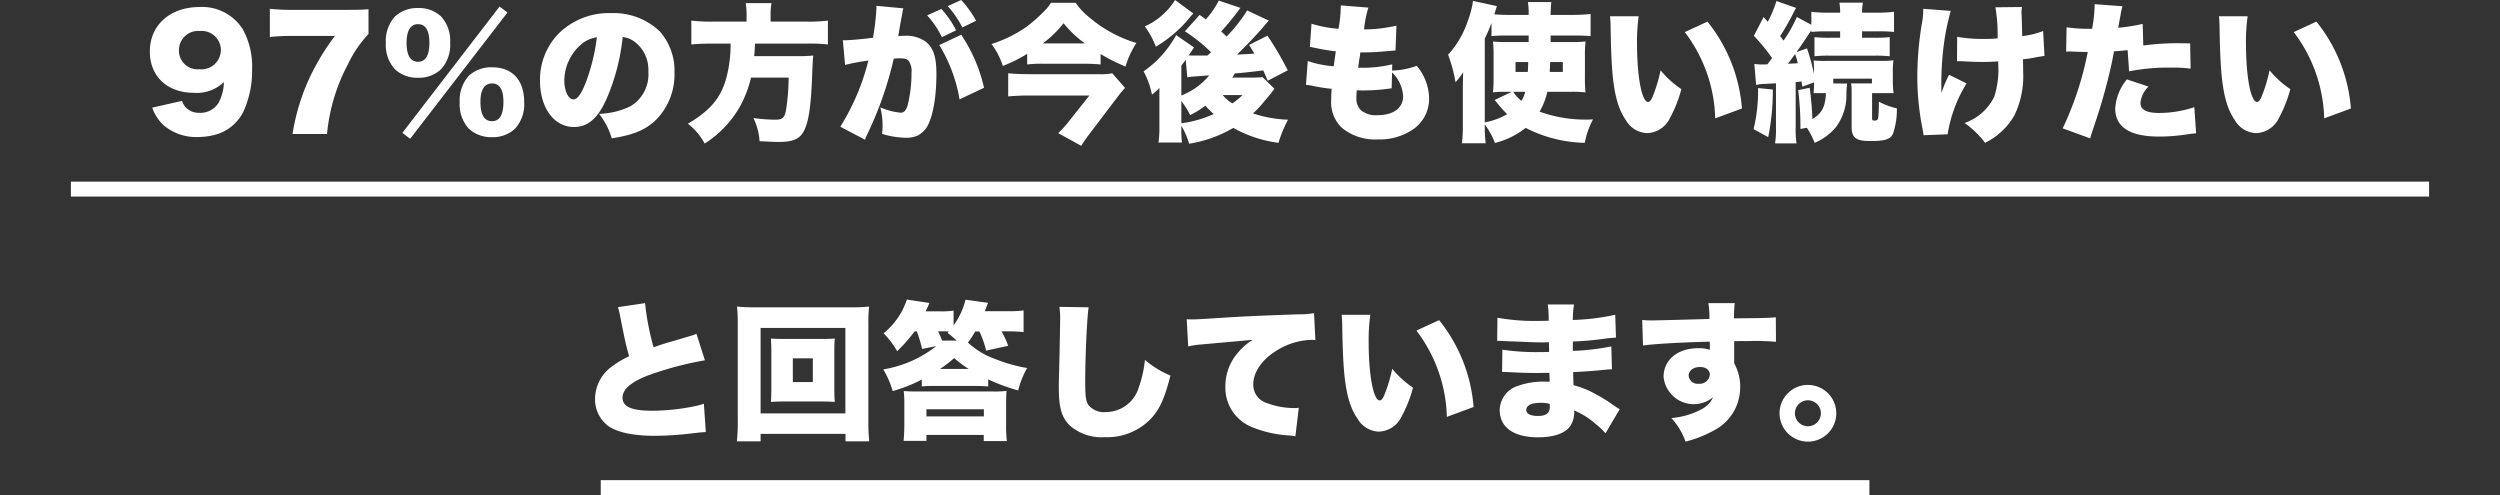
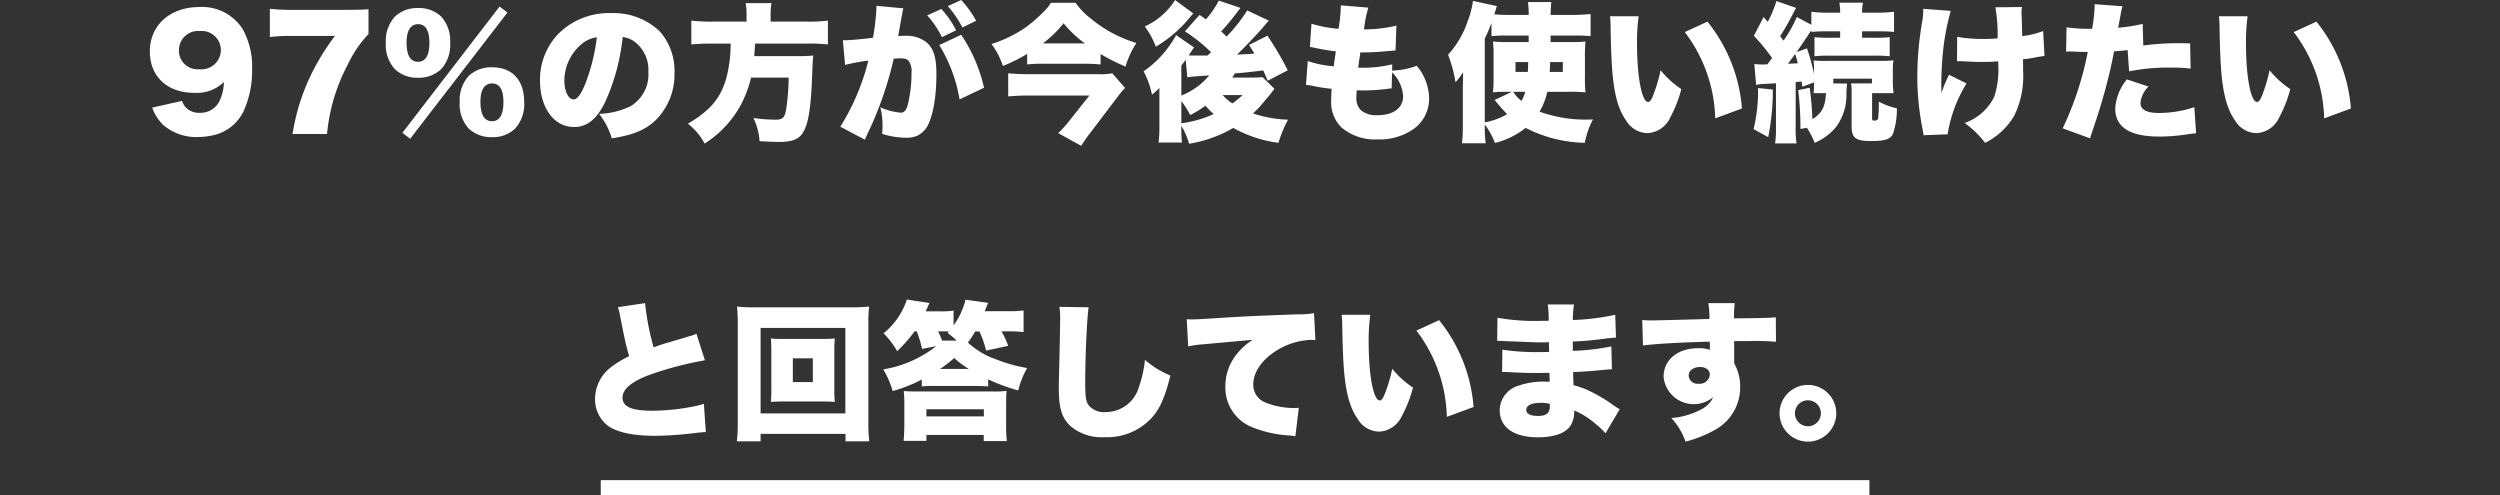
<svg xmlns="http://www.w3.org/2000/svg" width="335" height="66.34" viewBox="0 0 335 66.34">
  <rect x="0" y="0" width="335" height="66.34" fill="#333333" stroke="none" />
  <g id="グループ_65235" data-name="グループ 65235" transform="translate(-20 -4939.974)">
    <g id="グループ_64540" data-name="グループ 64540" transform="translate(-0.5 1319.313)">
      <path id="パス_188381" data-name="パス 188381" d="M-147.1-2.92a5.837,5.837,0,0,0,1.54,2.38,6.73,6.73,0,0,0,4.62,1.56A9.055,9.055,0,0,0-138.26.6a5.953,5.953,0,0,0,3.4-3.04,13,13,0,0,0,1.14-5.6,10.32,10.32,0,0,0-1.26-5.4,6.453,6.453,0,0,0-5.76-2.96c-3.96,0-6.68,2.42-6.68,5.96,0,3.36,2.34,5.54,5.94,5.54a5.227,5.227,0,0,0,3.98-1.44,6.046,6.046,0,0,1-.68,2.72,2.857,2.857,0,0,1-2.56,1.4,2.453,2.453,0,0,1-1.88-.74,2.263,2.263,0,0,1-.48-.86Zm6.3-5.14a2.491,2.491,0,0,1-2.72-2.56,2.558,2.558,0,0,1,2.8-2.56,2.572,2.572,0,0,1,2.82,2.54A2.616,2.616,0,0,1-140.8-8.06Zm22.68-8.04c-.82.06-1.38.08-3.22.08h-6.76a27.812,27.812,0,0,1-3.24-.14v3.78a23.988,23.988,0,0,1,3.02-.14h5.7a31,31,0,0,0-3.28,5.36A28.213,28.213,0,0,0-128.3.62h4.62a24.787,24.787,0,0,1,2.82-9.38,15.566,15.566,0,0,1,2.74-4.02Zm6.64,9.18a4.3,4.3,0,0,0,3.08-1.14,4.807,4.807,0,0,0,1.22-3.54,4.813,4.813,0,0,0-1.2-3.52,4.281,4.281,0,0,0-3.1-1.14,4.347,4.347,0,0,0-3.1,1.14,4.853,4.853,0,0,0-1.22,3.52,4.833,4.833,0,0,0,1.2,3.52A4.324,4.324,0,0,0-111.48-6.92Zm0-7.18c1,0,1.52.84,1.52,2.5,0,1.68-.52,2.54-1.52,2.54-1.02,0-1.54-.88-1.54-2.54C-113.02-13.24-112.48-14.1-111.48-14.1Zm9.9,15.14A4.314,4.314,0,0,0-98.48-.1a4.857,4.857,0,0,0,1.22-3.56c0-2.94-1.58-4.66-4.3-4.66a4.363,4.363,0,0,0-3.12,1.14,4.853,4.853,0,0,0-1.22,3.52,4.852,4.852,0,0,0,1.2,3.54A4.357,4.357,0,0,0-101.58,1.04Zm.02-7.2c1,0,1.52.84,1.52,2.46,0,1.74-.5,2.6-1.54,2.6-1.02,0-1.54-.88-1.54-2.6C-103.12-5.32-102.58-6.16-101.56-6.16ZM-113.58.46l1.04.8L-99.5-15.66l-1.06-.8Zm29.52-12.84a3.352,3.352,0,0,1,1.68.7,4.706,4.706,0,0,1,1.76,3.94,4.96,4.96,0,0,1-2.4,4.64,10.4,10.4,0,0,1-4.2,1.02,9.827,9.827,0,0,1,1.7,3.28c2.8-.44,4.38-1.08,5.74-2.3a8.606,8.606,0,0,0,2.66-6.46,7.952,7.952,0,0,0-1.96-5.56,8.919,8.919,0,0,0-6.52-2.46,9.563,9.563,0,0,0-7.24,2.94,8.891,8.891,0,0,0-2.3,6.1c0,3.66,1.88,6.22,4.56,6.22,1.82,0,3.16-1.12,4.32-3.68A28.017,28.017,0,0,0-84.06-12.38Zm-3.46.04a25.931,25.931,0,0,1-1.5,6.1c-.6,1.52-1.12,2.22-1.62,2.22-.7,0-1.24-1.12-1.24-2.54a6.471,6.471,0,0,1,2.18-4.76A4,4,0,0,1-87.52-12.34Zm20.06-2.1H-72.1a22.653,22.653,0,0,1-2.76-.14v3.2c.8-.08,1.74-.12,2.78-.12h2.48a17.484,17.484,0,0,1-.58,4.64c-.76,2.68-2.12,4.3-5.14,6.1A8.207,8.207,0,0,1-73.08,1.9a14.13,14.13,0,0,0,4.82-5.12,15.466,15.466,0,0,0,1.4-3.72h5.04a30.86,30.86,0,0,1-.32,4.16c-.2,1.22-.46,1.48-1.48,1.48a23.714,23.714,0,0,1-2.92-.22,8.227,8.227,0,0,1,.82,3.1c1.18.06,2.06.1,2.56.1,2.06,0,2.96-.44,3.52-1.76.54-1.2.82-3.32.96-6.94.08-2.02.08-2.14.16-2.88a17.455,17.455,0,0,1-2.08.08h-5.84c.06-.6.06-.64.12-1.68h7.12a22.025,22.025,0,0,1,2.64.12v-3.2a20.377,20.377,0,0,1-2.76.14h-4.92v-.94a8.442,8.442,0,0,1,.12-1.54h-3.46a8.442,8.442,0,0,1,.12,1.54Zm25.82,3.14a20.262,20.262,0,0,1,2.72,7.28l3.28-1.56a20.911,20.911,0,0,0-3.06-7.1ZM-54.26-8.64a26.361,26.361,0,0,1,3.12-.58A30.578,30.578,0,0,1-54.9-.36l3.3,1.74c.12-.3.16-.36.32-.74A47.422,47.422,0,0,0-47.74-9.48a7.262,7.262,0,0,1,.8-.04c.7,0,.98.08,1.2.34a2.321,2.321,0,0,1,.38,1.6,17.547,17.547,0,0,1-.54,4.44c-.22.64-.48.9-.9.9a8.633,8.633,0,0,1-2.74-.72,9.495,9.495,0,0,1,.3,2.4A9.08,9.08,0,0,1-49.3.6a11.291,11.291,0,0,0,3.18.52A3.82,3.82,0,0,0-44.56.84,3.308,3.308,0,0,0-43.28-.34c.8-1.4,1.26-3.98,1.26-7.1,0-2.26-.4-3.48-1.42-4.3a4.406,4.406,0,0,0-2.84-.8,6.635,6.635,0,0,0-.86.04c.06-.32.2-1.14.38-2.16l.14-.72c.02-.12.04-.3.06-.36a2.069,2.069,0,0,1,.12-.48l-3.62-.34v.34a31.308,31.308,0,0,1-.46,3.94c-1.32.18-3.22.34-3.86.34a.689.689,0,0,1-.18-.02Zm13.76-7.88a13.649,13.649,0,0,1,1.96,2.86l1.84-.9a14.06,14.06,0,0,0-2-2.78Zm-2.76,1.24a12.875,12.875,0,0,1,1.98,2.92l1.9-.92a12.814,12.814,0,0,0-1.98-2.86Zm13.4,6.58a16.223,16.223,0,0,1,2.1-.1h5.58c.78,0,1.5.04,2.16.1v-1.4a24.866,24.866,0,0,0,3.34,1.68,11.865,11.865,0,0,1,1.46-3.16,17.264,17.264,0,0,1-6.22-3.36,9.111,9.111,0,0,1-1.92-2.02h-3.32a5.239,5.239,0,0,1-.68.9,21.423,21.423,0,0,1-2.6,2.32,17.31,17.31,0,0,1-4.68,2.3A9.741,9.741,0,0,1-33.12-8.5a20.511,20.511,0,0,0,3.26-1.62Zm2.1-2.82a14.929,14.929,0,0,0,2.78-2.7,14.94,14.94,0,0,0,2.86,2.7Zm9.3,4a8.214,8.214,0,0,1-1.92.12h-9.34c-.96,0-1.8-.04-2.68-.12v3.1c.94-.08,1.78-.12,2.66-.12h8.22l-2.7,3.4A14.247,14.247,0,0,1-25.7.5l3.08,1.7c.52-.8.76-1.14,1.22-1.74l3.72-4.9a11.96,11.96,0,0,1,.94-1.12ZM1.68-7c-.4.04-.94.06-1.56.06h-2.5c.16-.24.2-.34.36-.56,1.3-.1,1.54-.14,3.8-.4.2.46.28.64.6,1.38l2.68-1.4a43.841,43.841,0,0,0-2.72-4.64L-.12-11.32c.34.56.46.76.72,1.16-.72.06-1,.08-1.2.08-.8.04-.8.04-1.14.06,1.04-1,2.76-2.8,3.5-3.68.16-.2.42-.5.76-.88l-2.9-1.36a20.5,20.5,0,0,1-2.76,3.5c-.28-.28-.4-.4-.72-.68.68-.74,1.46-1.68,2.08-2.5.28-.36.28-.38.5-.66l-2.9-.98a11.978,11.978,0,0,1-1.74,2.52c-.42-.32-.42-.32-.84-.6l-1.96,2.2a21.609,21.609,0,0,1,3.5,2.8c-.1.1-.1.1-.48.44H-7.68c-.18,0-.3,0-.54-.02.1-.14.1-.14.18-.26.1-.16.1-.16.2-.3.18-.26.2-.3.34-.5l-2.4-1.66a14.048,14.048,0,0,1-4.36,4.86,11.063,11.063,0,0,1,1.12,3.12,6.617,6.617,0,0,0,1-.9v5.2a14.589,14.589,0,0,1-.12,2.12h3.14A18.878,18.878,0,0,1-9.2-.48a9.8,9.8,0,0,1,1.04,2.4A17.008,17.008,0,0,0-2.24-.2a16.789,16.789,0,0,0,6.06,2A15.777,15.777,0,0,1,5.1-1.3,16.591,16.591,0,0,1,.4-2.14,12.315,12.315,0,0,0,1.78-3.6c.88-1.04.88-1.04,1.02-1.22.28-.38.28-.38.48-.62ZM-9.2-3.8A11.418,11.418,0,0,1-8.02-1.92,11.922,11.922,0,0,0-5.98-3.18,9.864,9.864,0,0,0-4.86-2.06,15.065,15.065,0,0,1-9.2-.82ZM-1-4.6A11.7,11.7,0,0,1-2.36-3.48,5.6,5.6,0,0,1-3.66-4.6ZM-9.2-8.54c.46-.62.46-.62.58-.8l.22,2.36c.5-.08.56-.08.78-.1l2.16-.16A9.283,9.283,0,0,1-9.2-4.54Zm-.84-8.8A9.2,9.2,0,0,1-14.1-13.8a10.822,10.822,0,0,1,1.48,2.72,17.335,17.335,0,0,0,4.08-3.36c.18-.22.68-.8.94-1.1Zm29.1,8.62a16.887,16.887,0,0,1-4.14.46H14.5c.08-.66.1-.82.14-1.08a8.415,8.415,0,0,0,.14-.98,29.777,29.777,0,0,0,3.28-.14c.98-.08.98-.08,1.44-.12l.12-3.32a19.461,19.461,0,0,1-4.34.5,15.412,15.412,0,0,1,.58-2.92l-3.7-.3v.28a17.625,17.625,0,0,1-.3,2.86,16.692,16.692,0,0,1-3.62-.68l-.22,3.1c.3.06.42.08.72.14a26.851,26.851,0,0,0,2.76.46c-.16,1.12-.26,1.8-.28,2a13.822,13.822,0,0,1-3.48-.7L7.5-5.96a4.908,4.908,0,0,1,.86.12,21.952,21.952,0,0,0,2.58.4c-.04.6-.06,1.04-.06,1.48a4.742,4.742,0,0,0,1.4,3.72A6.925,6.925,0,0,0,17.1,1.34,7.917,7.917,0,0,0,21.96-.08,4.975,4.975,0,0,0,24-4.04a6.9,6.9,0,0,0-1.66-4.48,10.4,10.4,0,0,1-3.3.64Zm-.02,1.08a4.868,4.868,0,0,1,1.48,3.18c0,1.6-1.3,2.56-3.48,2.56a3.136,3.136,0,0,1-2.16-.66,2.154,2.154,0,0,1-.62-1.72c0-.32.02-.7.04-.96.56.02.7.02.9.02a26.448,26.448,0,0,0,3.14-.2c.42-.06.44-.06.64-.08Zm23.98,2.6a16.718,16.718,0,0,1,1.94.08,16.943,16.943,0,0,1-.08-2.02v-2.8a17.656,17.656,0,0,1,.08-2,16.557,16.557,0,0,1-1.92.08H40.28v-.88h3.24c.82,0,1.4.02,2.12.08v-2.96a24.059,24.059,0,0,1-2.54.12H40.28c.02-.76.04-1.2.1-1.72H37.24a9.882,9.882,0,0,1,.1,1.72H34.76c-.68,0-1.38-.02-2.02-.08l.34-1.1-3.2-.7a11.684,11.684,0,0,1-.68,2.64A12.644,12.644,0,0,1,26.54-10a18.474,18.474,0,0,1,1,3.68,9.844,9.844,0,0,0,1.02-1.34c-.02,1.26-.04,1.94-.04,2.06V-.42a17.237,17.237,0,0,1-.12,2.28h3.18a17.724,17.724,0,0,1-.12-2.3V-.66a9.613,9.613,0,0,1,1.36,2.48A10.882,10.882,0,0,0,36.94-.2a18.112,18.112,0,0,0,7.92,2,11.042,11.042,0,0,1,1.1-3.14A18.1,18.1,0,0,1,38.8-2.38a9.106,9.106,0,0,0,1.04-2.66Zm-7.92,0-2.32,1.1c.1.12.24.28.34.4a17.7,17.7,0,0,0,1.34,1.5,9.259,9.259,0,0,1-3,1.1V-12.16a22.847,22.847,0,0,0,.9-2.1v1.76c.72-.06,1.2-.08,2-.08h2.98v.88H34.46a16.179,16.179,0,0,1-1.9-.08,16.826,16.826,0,0,1,.08,1.98v2.86a17.947,17.947,0,0,1-.08,1.98,11.318,11.318,0,0,1,1.5-.08Zm1.78,0a4.737,4.737,0,0,1-.5,1.22,4.294,4.294,0,0,1-1.1-1.22Zm.4-3.98c-.02.72-.02.82-.06,1.32H35.58V-9.02Zm4.64,0V-7.7H40.16c.04-.72.04-.76.06-1.32Zm6.32-6.14a14.038,14.038,0,0,1,.08,1.42c.04,2.78.12,4.46.22,5.86.26,3.18.8,5.18,1.84,6.66A3.426,3.426,0,0,0,53.24.5a3.519,3.519,0,0,0,3.04-2.04A16.882,16.882,0,0,0,57.8-5.4a12.652,12.652,0,0,1-2.78-2.52,20.319,20.319,0,0,1-1.04,3.46c-.2.52-.42.78-.64.78-.84,0-1.48-3.38-1.48-7.86a24.945,24.945,0,0,1,.22-3.62Zm10.02,2.12A19.9,19.9,0,0,1,62.34-1.48L65.92-2.8A21.143,21.143,0,0,0,61.3-14.44Zm9.56,7.08a5.755,5.755,0,0,1,1.22-.14c.1,0,.34-.02.72-.04.16,0,.42-.02.72-.04V-.32a12.808,12.808,0,0,1-.12,2.2h2.88a12.264,12.264,0,0,1-.12-2.2V-6.34c.26-.02.26-.02.8-.08a6.107,6.107,0,0,0,.1.7l1.56-.58a11.943,11.943,0,0,1-.06,1.44h1.66c-.1,1.86-.54,2.7-1.82,3.48-.04-1.3-.18-2.88-.36-4.2l-1.54.32a42.065,42.065,0,0,1,.3,5.2l.86-.16A10.479,10.479,0,0,1,75.66,1.8a7.44,7.44,0,0,0,2.9-2.16,7.134,7.134,0,0,0,1.36-4.18,10.042,10.042,0,0,1,.1-1.6l-1.86-.02V-6.8h5.18v.64h-2.8A6.173,6.173,0,0,1,80.62-5V-.36c0,1.5.56,1.92,2.56,1.92,1.92,0,2.64-.24,2.98-.98a9.98,9.98,0,0,0,.52-3.4,9.345,9.345,0,0,1-2.42-.9,17.726,17.726,0,0,1-.08,2.16c-.04.28-.18.38-.52.38-.24,0-.3-.08-.3-.3V-4.86h2.88a12.057,12.057,0,0,1-.1-1.66v-1.2a10.3,10.3,0,0,1,.08-1.54,12.783,12.783,0,0,1-1.72.08H77.22a14.451,14.451,0,0,1-1.7-.06,12.779,12.779,0,0,1,.06,1.54v.26a29.917,29.917,0,0,0-.94-3.42l-1.4.5q1.11-1.59,1.98-2.94v.24a22.135,22.135,0,0,1,2.34-.08h1.52v.86H77.76a18.463,18.463,0,0,1-2.12-.08V-9.8a17.413,17.413,0,0,1,2.1-.08h5.9a17.24,17.24,0,0,1,2.08.08v-2.56a18.288,18.288,0,0,1-2.1.08h-1.6v-.86H84a20.564,20.564,0,0,1,2.3.08v-2.7a18.648,18.648,0,0,1-2.38.12h-1.9a5.653,5.653,0,0,1,.12-1.34H78.98a7.8,7.8,0,0,1,.1,1.34H77.62a18.565,18.565,0,0,1-2.4-.12v1.74l-1.94-1.04A18.91,18.91,0,0,1,71.5-11.9c-.22-.28-.22-.28-.46-.6a33.05,33.05,0,0,0,1.68-2.92c.26-.52.32-.62.46-.86l-2.64-.92a14.7,14.7,0,0,1-1.16,2.78l-.56-.64-1.3,2.52a25.457,25.457,0,0,1,2.44,2.98c-.3.4-.36.48-.62.84-.44.02-.58.02-.7.02a5.318,5.318,0,0,1-1.06-.08Zm5.22-4.14a8.277,8.277,0,0,1,.36,1.24c-.8.04-.8.04-1.32.06C72.5-9.34,72.62-9.5,73.04-10.1ZM68.08-5.54a21.548,21.548,0,0,1-.6,5.5l1.96,1.08a31.817,31.817,0,0,0,.62-6.38Zm26.66-3.6c.62,0,.62,0,1.28.04.7.04,1.34.06,2.1.06.86,0,1.36-.02,2.14-.08v.24a12.132,12.132,0,0,1-.52,4.48A6.944,6.944,0,0,1,95.76-.86,12.782,12.782,0,0,1,98.5,1.8a9.225,9.225,0,0,0,3.92-3.66,12.1,12.1,0,0,0,1.18-5.92c0-.46,0-.66-.02-1.62a13.255,13.255,0,0,0,1.72-.26c.7-.12.82-.14,1.16-.18l-.18-3.34a11.717,11.717,0,0,1-2.8.68c-.04-1.44-.06-2.38-.08-2.76a3.152,3.152,0,0,1-.02-.38,6.924,6.924,0,0,1,.06-.76l-3.56.04a21.031,21.031,0,0,1,.3,4.16,16.462,16.462,0,0,1-1.82.08,20.394,20.394,0,0,1-3.6-.28Zm-4.52-7.02a10.14,10.14,0,0,1-.12,1.58,43.743,43.743,0,0,0-.68,7.44A35.78,35.78,0,0,0,89.98-.8C90.2.36,90.2.36,90.26.78L93.48.66a18.336,18.336,0,0,1,2.54-6.82L93.68-7.32a14.522,14.522,0,0,0-1.02,2.46c-.02-.56-.02-.74-.02-.74a41.976,41.976,0,0,1,.2-4.6,32.269,32.269,0,0,1,1.06-5.68Zm29.4,2.02a22.6,22.6,0,0,1-3.28.52c.18-1.02.3-1.6.32-1.72a6.323,6.323,0,0,1,.26-1.16l-3.74-.28v.3a19.29,19.29,0,0,1-.34,3h-.38a20.815,20.815,0,0,1-3.04-.2l-.06,3.26a4.031,4.031,0,0,1,.46-.02h.2c.86.04,1.28.06,1.92.06h.32A42.711,42.711,0,0,1,108.9-.14l3.68,1.34c.14-.48.14-.48.46-1.44.86-2.58.98-3.02,1.48-4.78.56-2.08.92-3.56,1.26-5.44.62-.04.86-.06,1.82-.16l.2,2.84a26.843,26.843,0,0,1,5.62-.5,18.023,18.023,0,0,1,2.62.14l-.06-3.38c-.42-.02-.84-.02-.98-.02a34,34,0,0,0-5.3.3ZM117.5-6.7a6.827,6.827,0,0,0-1.56,3.88q0,3.78,5.88,3.78a24.5,24.5,0,0,0,3.9-.32c.48-.06.66-.08,1.06-.12l-.24-3.5a15.051,15.051,0,0,1-4.72.78c-1.68,0-2.5-.44-2.5-1.36a3.539,3.539,0,0,1,1.08-2.18Zm12.34-8.46a14.039,14.039,0,0,1,.08,1.42c.04,2.78.12,4.46.22,5.86.26,3.18.8,5.18,1.84,6.66A3.426,3.426,0,0,0,134.84.5a3.519,3.519,0,0,0,3.04-2.04A16.882,16.882,0,0,0,139.4-5.4a12.652,12.652,0,0,1-2.78-2.52,20.319,20.319,0,0,1-1.04,3.46c-.2.52-.42.78-.64.78-.84,0-1.48-3.38-1.48-7.86a24.945,24.945,0,0,1,.22-3.62Zm10.02,2.12a19.9,19.9,0,0,1,4.08,11.56l3.58-1.32a21.143,21.143,0,0,0-4.62-11.64ZM-84.7,23.82a10.028,10.028,0,0,1,.32,1.32c.6,3.04.7,3.52,1.18,5.26a12.885,12.885,0,0,0-2.5,1.52,5.359,5.359,0,0,0-2.06,4.12,4.446,4.446,0,0,0,1.84,3.76c1.32.84,3.34,1.26,6.22,1.26a44.61,44.61,0,0,0,5.04-.34c1.02-.12,1.24-.14,1.74-.16l-.26-3.8a8.732,8.732,0,0,1-1.06.3,29.2,29.2,0,0,1-5.86.64c-2.78,0-3.98-.54-3.98-1.76,0-1.18,1.32-2.24,3.88-3.14a45.247,45.247,0,0,1,7.16-1.86l-1.14-3.56a4.035,4.035,0,0,1-.82.3c-.72.22-.72.22-2.62.78-.82.22-1.4.42-2.3.74a34.759,34.759,0,0,1-1.14-5.92Zm22.28,4.26c-.8,0-1.3-.02-1.78-.06.04.6.06,1.1.06,1.64v5.22c0,.56-.02,1.08-.06,1.64.52-.04.96-.06,1.78-.06h5c.74,0,1.3.02,1.78.06-.04-.54-.06-1.02-.06-1.64V29.66c0-.6.02-1.14.06-1.64-.48.04-.98.06-1.78.06Zm1.16,2.6h2.68v3.18h-2.68ZM-51.02,41.8a25,25,0,0,1-.12-2.78V26.08a20.178,20.178,0,0,1,.1-2.34,20.179,20.179,0,0,1-2.34.1H-66.4a19.969,19.969,0,0,1-2.34-.1,21.487,21.487,0,0,1,.1,2.34V39.02a23.785,23.785,0,0,1-.12,2.78h3.18v-1H-54.2v1ZM-65.58,26.6h11.36V38.06H-65.58Zm20.92.46a15.365,15.365,0,0,1,.72,2.36l1.9-.38a15.592,15.592,0,0,1-7.1,3.12,12.377,12.377,0,0,1,1.26,2.9,19.416,19.416,0,0,0,3.9-1.54v.92a13.785,13.785,0,0,1,1.7-.06h5.54c.56,0,.96.02,1.66.06V33.5a25.426,25.426,0,0,0,4.02,1.48,11.309,11.309,0,0,1,1.2-3,21.228,21.228,0,0,1-4.2-1.18,10.638,10.638,0,0,1-3.74-2.24,12.626,12.626,0,0,0,.98-1.48h.56a13.04,13.04,0,0,1,.9,2.56L-32.4,29a11.806,11.806,0,0,0-.9-1.94h.94a18.859,18.859,0,0,1,2.02.1v-2.9a14.238,14.238,0,0,1-2.02.1h-3.18l.44-1.12-3.02-.42a9.808,9.808,0,0,1-1.6,3.44V24.28a10.467,10.467,0,0,1-1.82.1h-1.92c.32-.68.48-1.06.5-1.12l-3.02-.46a9.718,9.718,0,0,1-3.12,4.52,11.329,11.329,0,0,1,1.82,2.4,20.63,20.63,0,0,0,2.34-2.66Zm3.48,0c.24,0,.42,0,.82.02l-.16.2a10.047,10.047,0,0,1,1.2,1.02h-1.94a9.691,9.691,0,0,0-.54-1.24Zm-.36,5.04a16.032,16.032,0,0,0,1.9-1.46,13.1,13.1,0,0,0,1.96,1.46Zm-1.82,8.84h7.68v.82h3.1a16.86,16.86,0,0,1-.1-2.24v-2.5c0-1.02.02-1.54.06-1.98a13.11,13.11,0,0,1-1.84.08H-44.58c-.88,0-1.32-.02-1.82-.06A16.283,16.283,0,0,1-46.32,37v2.5c0,.82-.04,1.6-.1,2.24h3.06Zm0-3.44h7.7v.96h-7.7Zm17.82-13.72a9.393,9.393,0,0,1,.1,1.52c0,.78-.04,2.68-.08,4.7-.1,4.02-.1,4.02-.1,4.54,0,2.8.38,4.08,1.52,5.18a6.456,6.456,0,0,0,4.64,1.52,8.1,8.1,0,0,0,6.28-2.58c1.1-1.22,1.76-2.68,2.52-5.68a12.157,12.157,0,0,1-3.42-2.1,15.2,15.2,0,0,1-.8,3.62,4.624,4.624,0,0,1-4.44,3.38,2.691,2.691,0,0,1-2.34-.96c-.34-.54-.42-1.14-.42-3.14,0-3.34.24-8.68.46-9.94Zm17.26,5.3a11.87,11.87,0,0,1,1.72-.26L.36,28.2A8.184,8.184,0,0,0-1.6,29.9a6.847,6.847,0,0,0-1.7,4.52A5.686,5.686,0,0,0,.28,39.9a15.616,15.616,0,0,0,5.06,1.12,6.058,6.058,0,0,1,.74.1l.46-3.82a3.454,3.454,0,0,1-.6.04,10.48,10.48,0,0,1-3.82-.72A2.549,2.549,0,0,1,.44,34.16c0-1.64,1.18-3.34,3.18-4.56A9.374,9.374,0,0,1,8.2,28.2a3.041,3.041,0,0,1,.56.04l-.18-3.62a11.475,11.475,0,0,1-2.2.16c-6.1.22-7.56.3-10.68.5-2.18.14-2.9.18-3.42.18-.16,0-.42,0-.76-.02Zm20.56-4.24a14.037,14.037,0,0,1,.08,1.42c.04,2.78.12,4.46.22,5.86.26,3.18.8,5.18,1.84,6.66a3.426,3.426,0,0,0,2.86,1.72,3.519,3.519,0,0,0,3.04-2.04,16.882,16.882,0,0,0,1.52-3.86,12.652,12.652,0,0,1-2.78-2.52,20.319,20.319,0,0,1-1.04,3.46c-.2.52-.42.78-.64.78-.84,0-1.48-3.38-1.48-7.86a24.945,24.945,0,0,1,.22-3.62ZM22.3,26.96a19.9,19.9,0,0,1,4.08,11.56l3.58-1.32a21.143,21.143,0,0,0-4.62-11.64Zm10.82,1.38h.34c.06,0,.26,0,.54.02.74.04.74.04,1.5.06,2.3.1,2.64.12,3.72.12.18,0,.38,0,.84-.02V29c.02.48.02.48.02.52v.3c-.62.02-.92.02-1.34.02a30.873,30.873,0,0,1-4.92-.32l-.04,2.98c.6,0,.7.02,1.58.06,1.14.06,2.06.08,3.22.08.3,0,1.12-.02,1.54-.02,0,.1.02.5.04,1.18h-.62a10.1,10.1,0,0,0-3.56.54,3.487,3.487,0,0,0-2.52,3.26c0,2.32,1.86,3.66,5.14,3.66,2.18,0,3.7-.56,4.36-1.58a3.475,3.475,0,0,0,.48-2.02,10.374,10.374,0,0,1,2.84,1.78,10.6,10.6,0,0,1,1.36,1.28l1.9-3.22c-.32-.2-.46-.28-.76-.48a19.927,19.927,0,0,0-2.68-1.66,11.457,11.457,0,0,0-2.74-1.08c-.04-.84-.04-.84-.06-1.76,1.1-.04,3.02-.18,3.92-.28.86-.08.86-.08,1.28-.1l-.08-3.06a31.643,31.643,0,0,1-5.16.6V28.42a39.248,39.248,0,0,0,4.02-.34c1.06-.14,1.18-.14,1.76-.18l-.1-3.06a30.784,30.784,0,0,1-5.68.7,12.437,12.437,0,0,1,.16-2.08H39.9a13.97,13.97,0,0,1,.12,2.18c-.6.02-.86.02-1.1.02a28.726,28.726,0,0,1-5.76-.42Zm7.04,8.44s.02.22.02.34c0,.9-.48,1.28-1.6,1.28-1,0-1.56-.3-1.56-.8,0-.62.7-.96,1.92-.96A4.319,4.319,0,0,1,40.16,36.78Zm12.5-7.82c1.54-.22,4.8-.4,8.94-.52a3.254,3.254,0,0,1,.02.48v.62a4.517,4.517,0,0,0-1.56-.22c-2.76,0-4.64,1.56-4.64,3.84a4.061,4.061,0,0,0,6.64,2.72,3.313,3.313,0,0,1-1.48,1.58,10.3,10.3,0,0,1-4.12,1.22,9.007,9.007,0,0,1,1.9,3.16,16.164,16.164,0,0,0,4.02-1.62,6.452,6.452,0,0,0,3.3-5.54,6.361,6.361,0,0,0-.8-3.34V28.38c.8-.02.94-.02,2-.02a33.325,33.325,0,0,1,3.6.1l-.02-3.28c-.8.08-2.28.12-5.6.14a13.539,13.539,0,0,1,.1-2.04H61.42a11.257,11.257,0,0,1,.14,2.12c-1.86.06-7.24.2-7.78.2-.5,0-.72-.02-1.22-.06Zm7.64,2.88c.8,0,1.32.42,1.32,1.04a1.364,1.364,0,0,1-1.52,1.2A1.184,1.184,0,0,1,58.78,33C58.78,32.32,59.42,31.84,60.3,31.84Zm14.46,2.4a3.8,3.8,0,1,0,3.8,3.8A3.8,3.8,0,0,0,74.76,34.24Zm0,2.06a1.74,1.74,0,1,1-1.74,1.74A1.741,1.741,0,0,1,74.76,36.3Z" transform="translate(188 3638)" fill="#fff" />
      <rect id="長方形_10382" data-name="長方形 10382" width="170" height="2" transform="translate(101 3685)" fill="#fff" />
-       <rect id="長方形_10381" data-name="長方形 10381" width="316" height="2" transform="translate(30 3645)" fill="#fff" />
    </g>
    <rect id="長方形_10744" data-name="長方形 10744" width="6" height="22" transform="translate(20 4954)" fill="none" />
    <rect id="長方形_10745" data-name="長方形 10745" width="6" height="26" transform="translate(349 4954)" fill="none" />
  </g>
</svg>